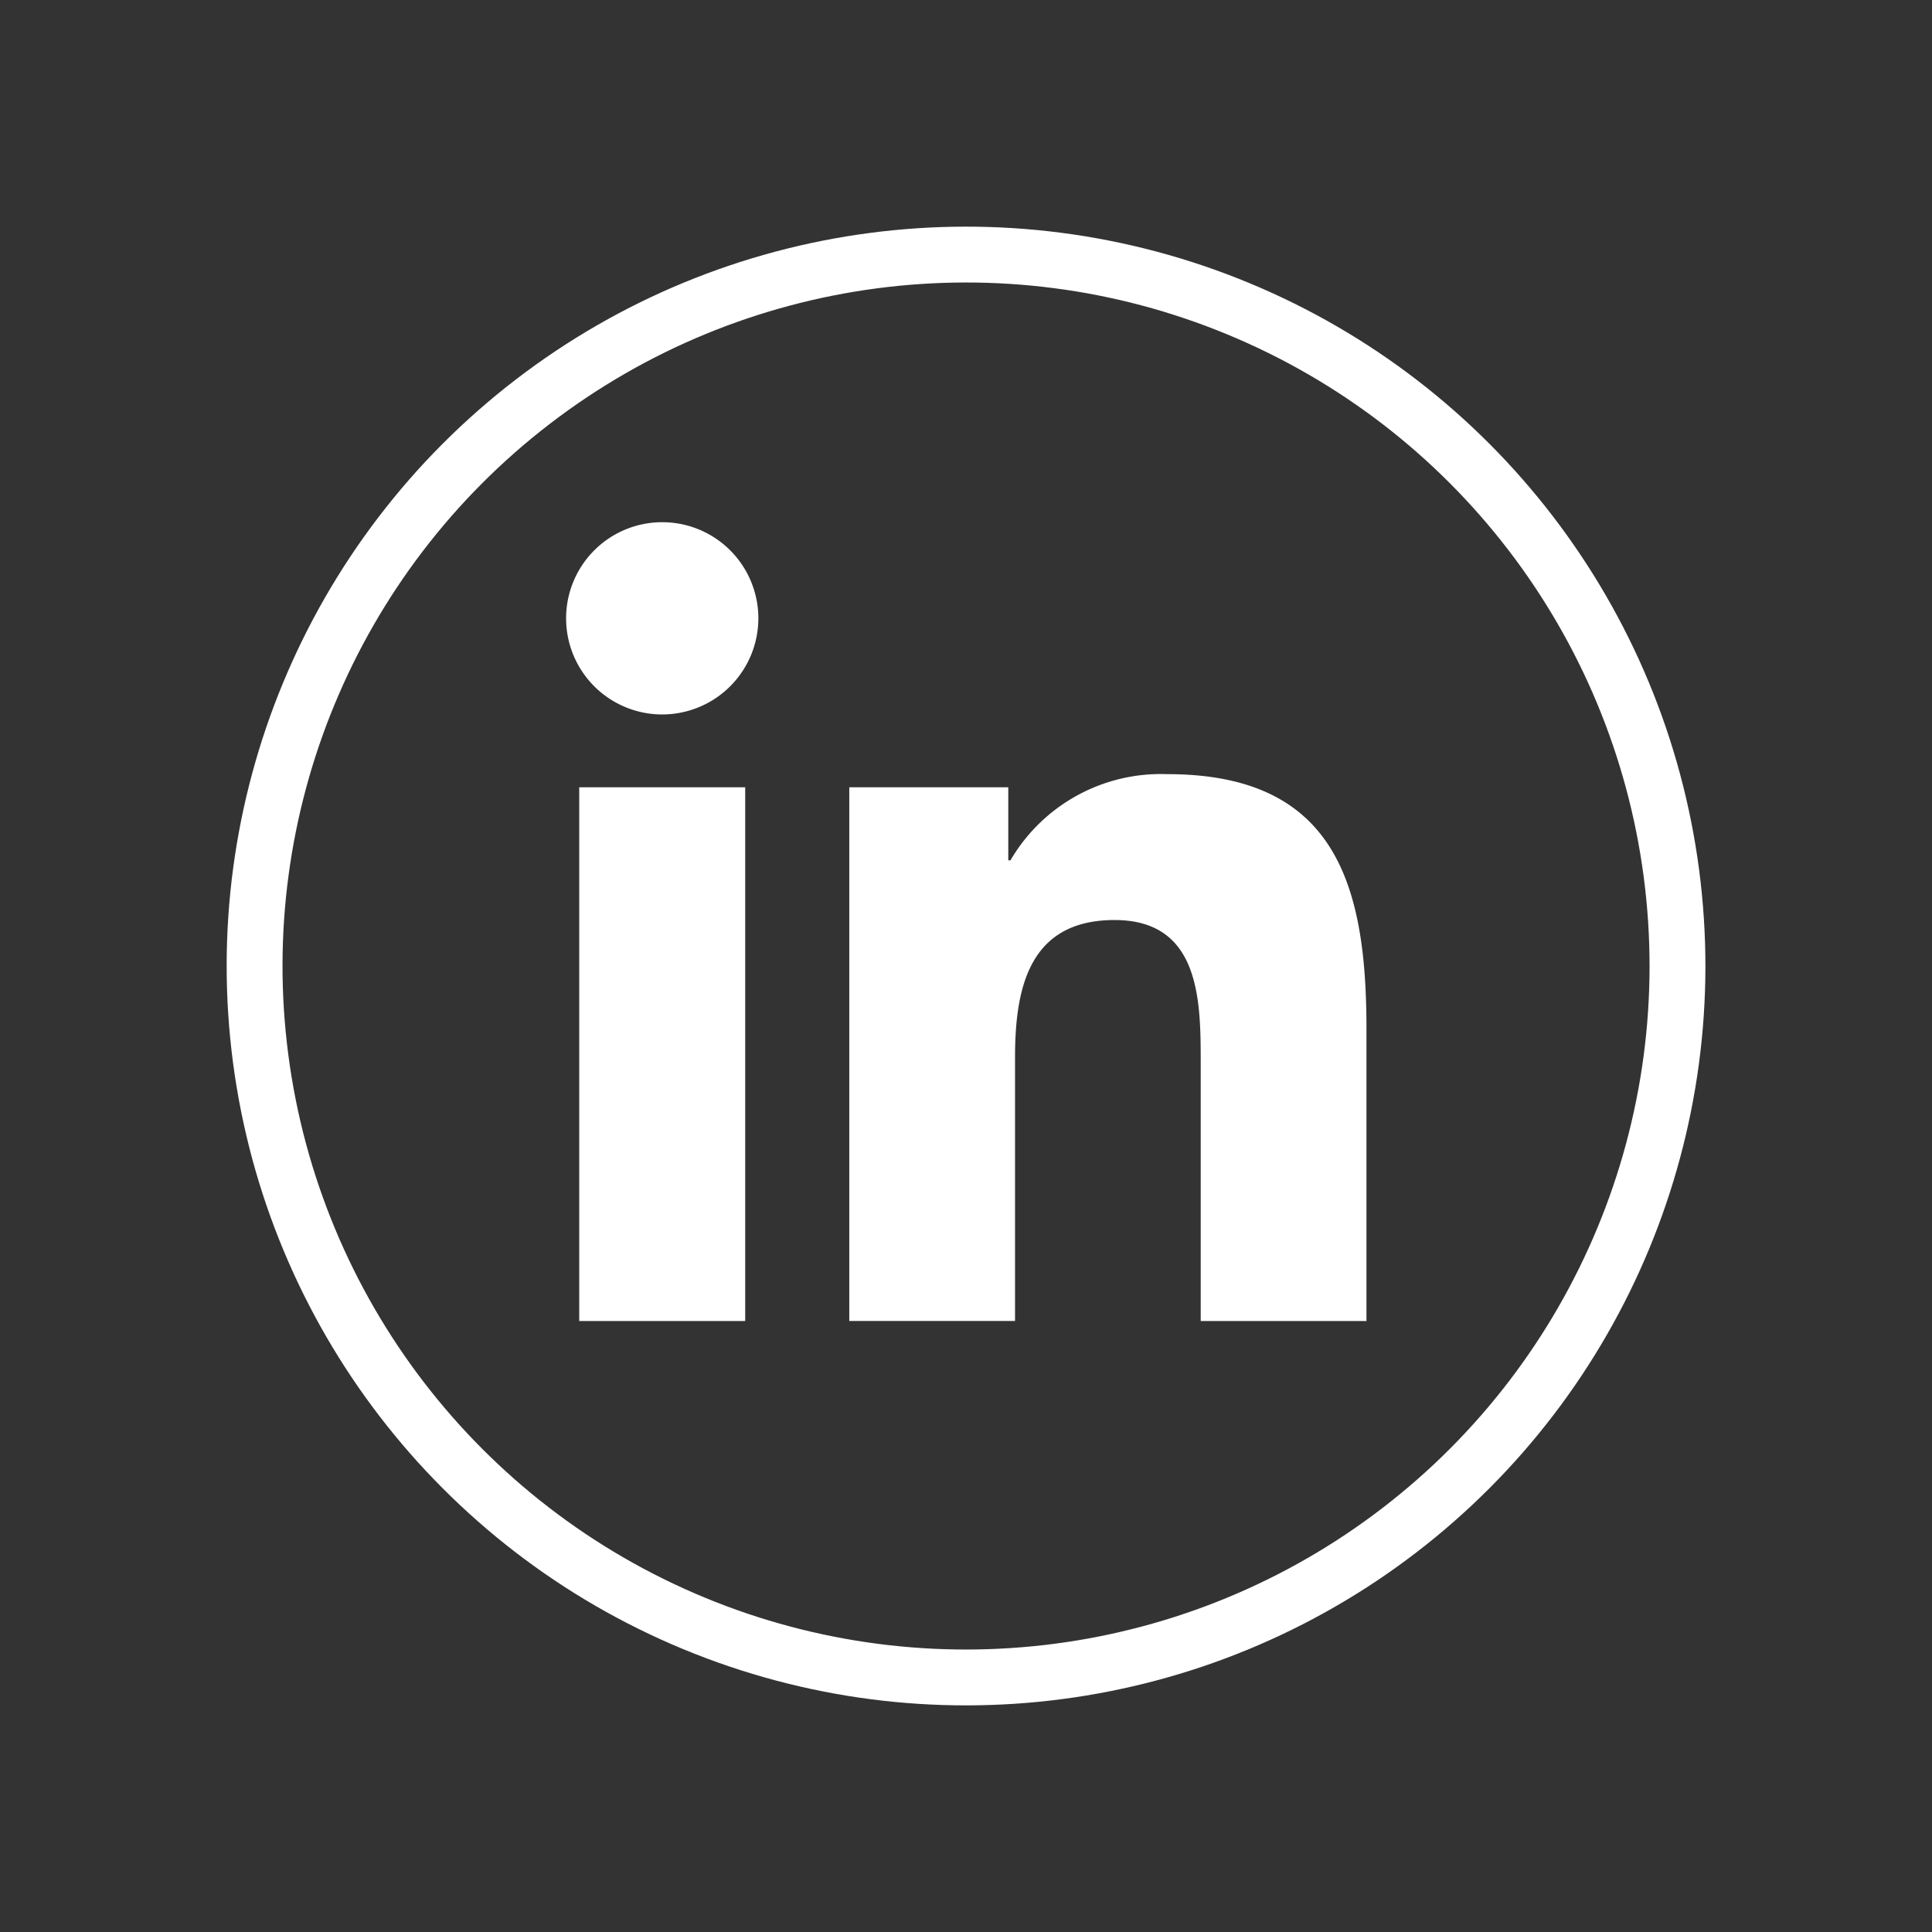
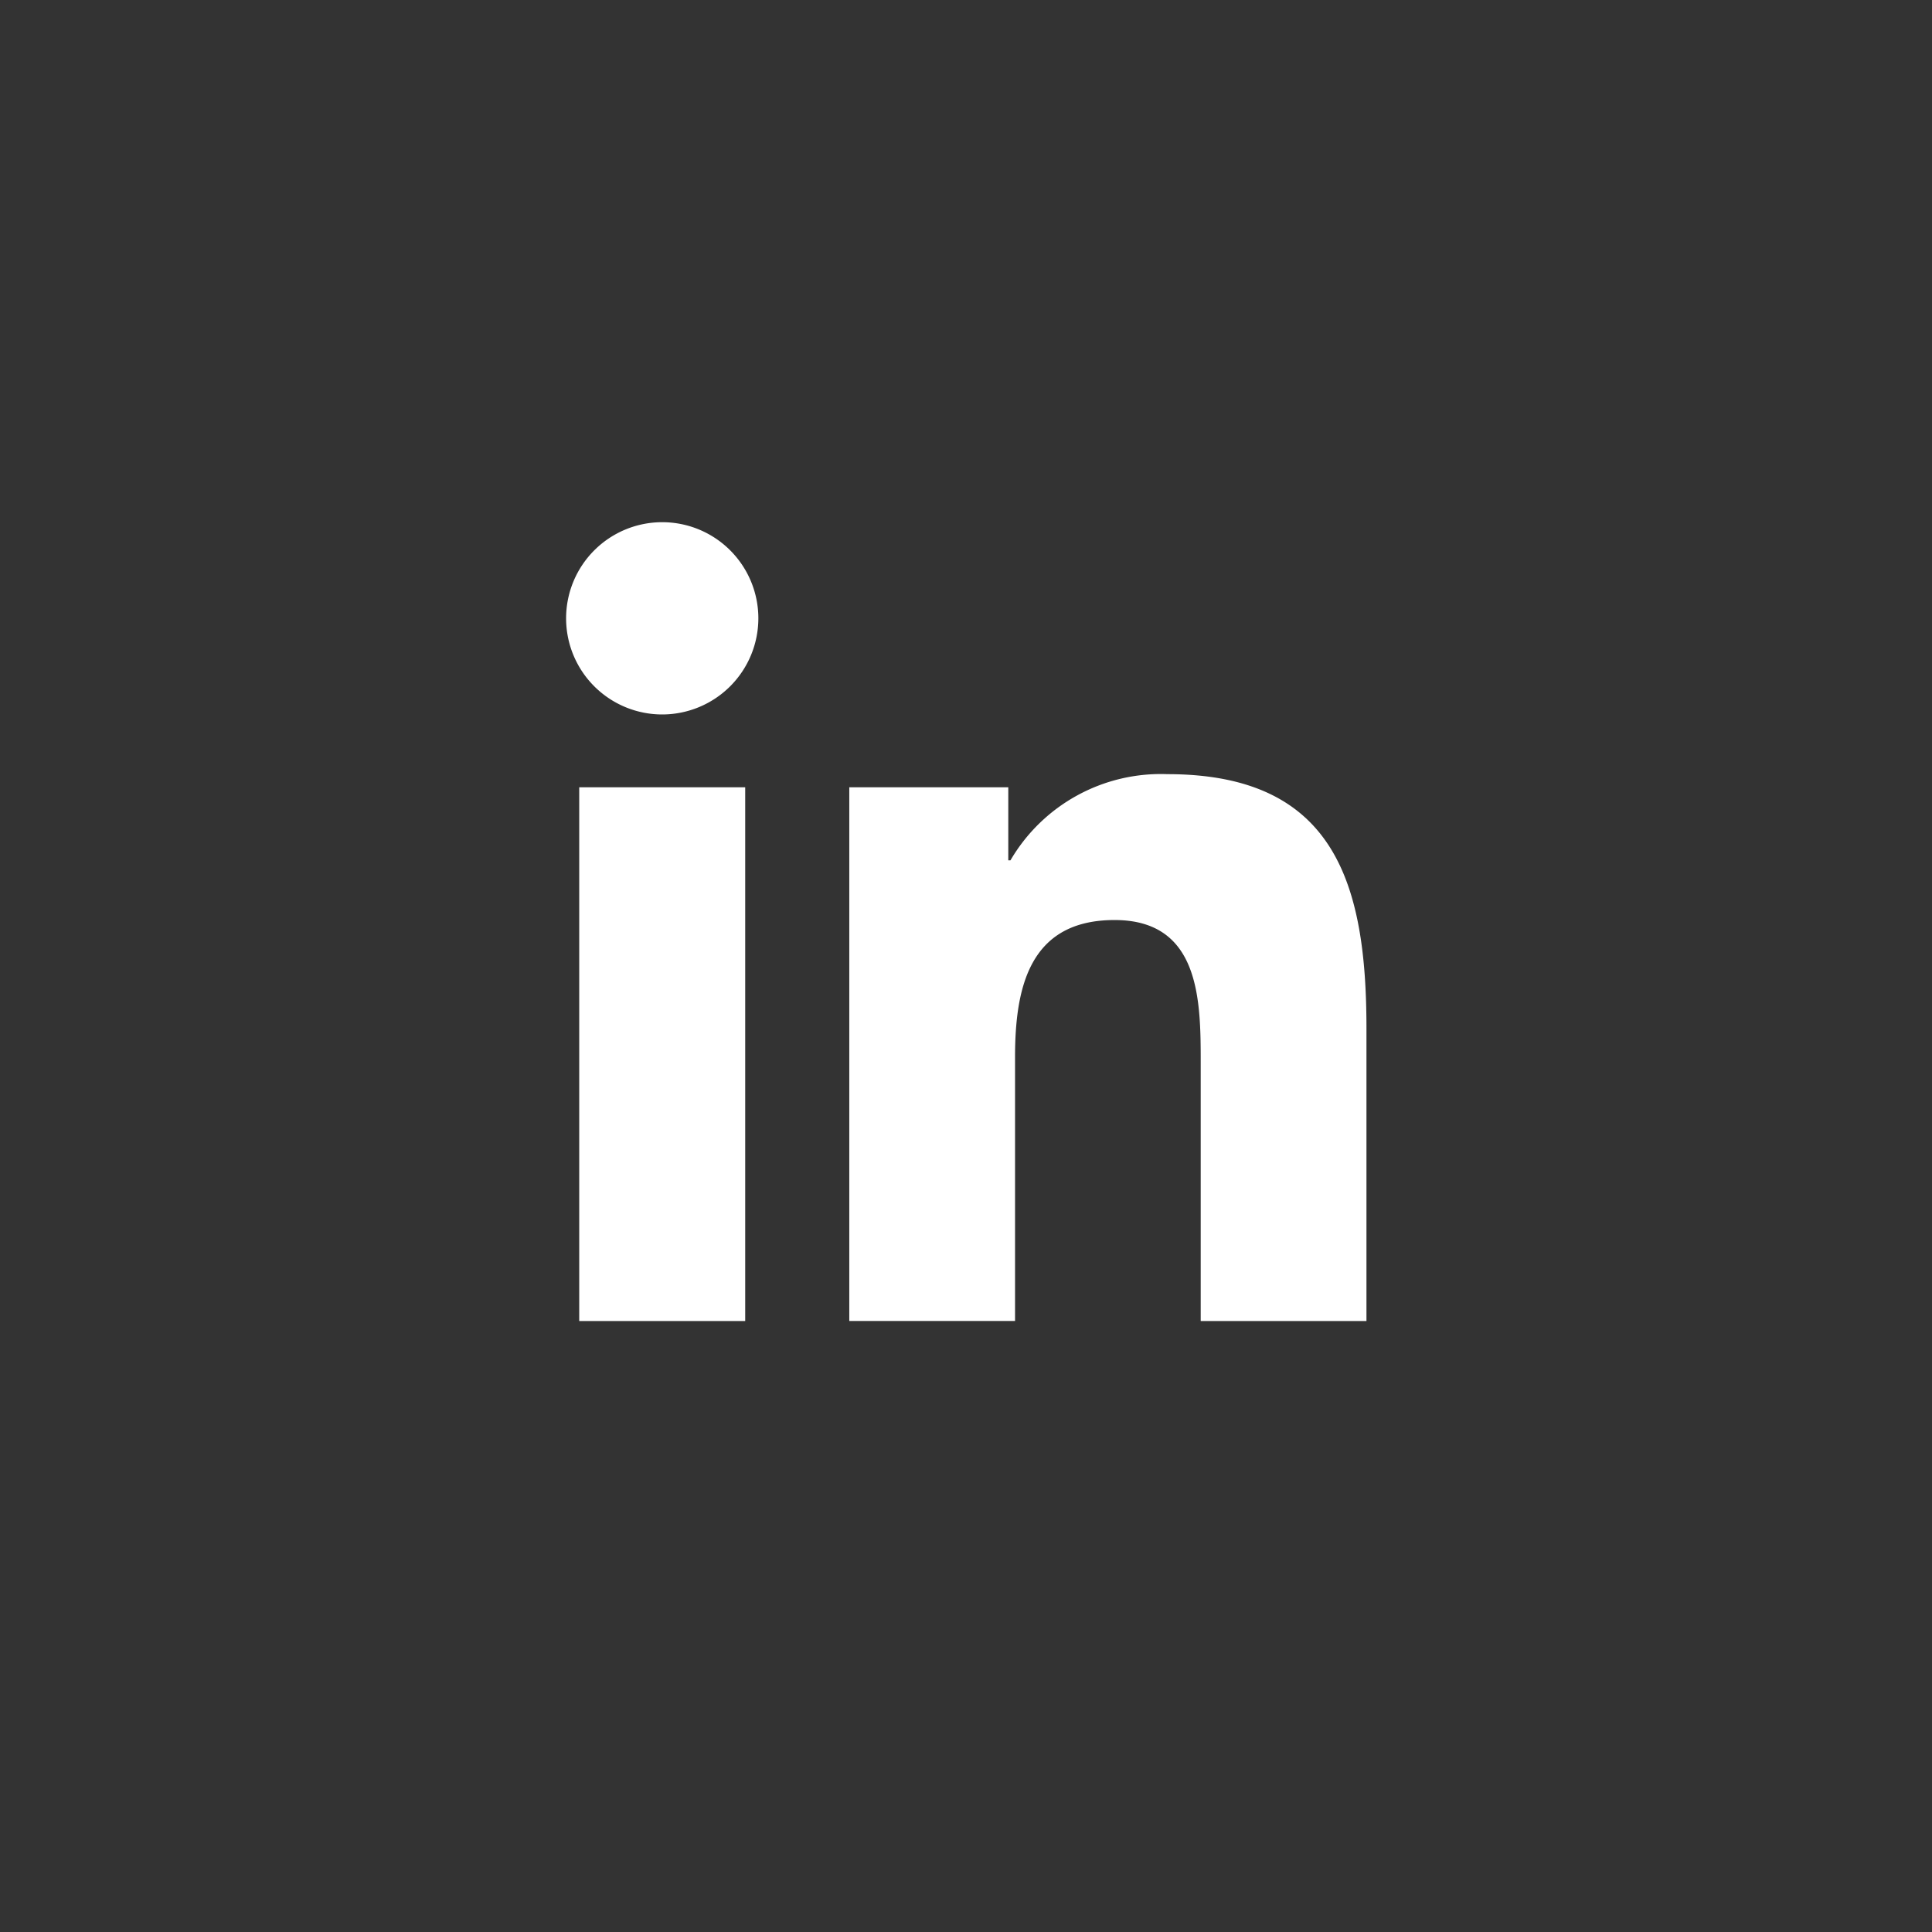
<svg xmlns="http://www.w3.org/2000/svg" width="69.178" height="69.178" viewBox="0 0 69.178 69.178">
  <rect x="0" y="0" width="69.178" height="69.178" fill="#333333" stroke="none" />
  <g id="linkedin" transform="translate(1.307 1.307)">
    <g id="Group_18745" data-name="Group 18745" transform="translate(0 0)">
-       <circle id="Ellipse_1481" data-name="Ellipse 1481" cx="25.474" cy="25.474" r="25.474" transform="translate(0 47.069) rotate(-67.5)" fill="none" stroke="#fff" stroke-width="2" />
      <path id="Path_62610" data-name="Path 62610" d="M23.06,43.052H17.117V23.941H23.06ZM20.089,21.333a3.442,3.442,0,1,1,3.442-3.442A3.445,3.445,0,0,1,20.089,21.333ZM45.306,43.052H39.37V33.76c0-2.216-.036-5.066-3.085-5.066s-3.563,2.416-3.563,4.909v9.448H26.787V23.941H32.48v2.615h.078a6.235,6.235,0,0,1,5.622-3.085c6.014,0,7.125,3.955,7.125,9.106V43.059h0Z" transform="translate(2.316 2.942)" fill="#fff" />
    </g>
  </g>
</svg>